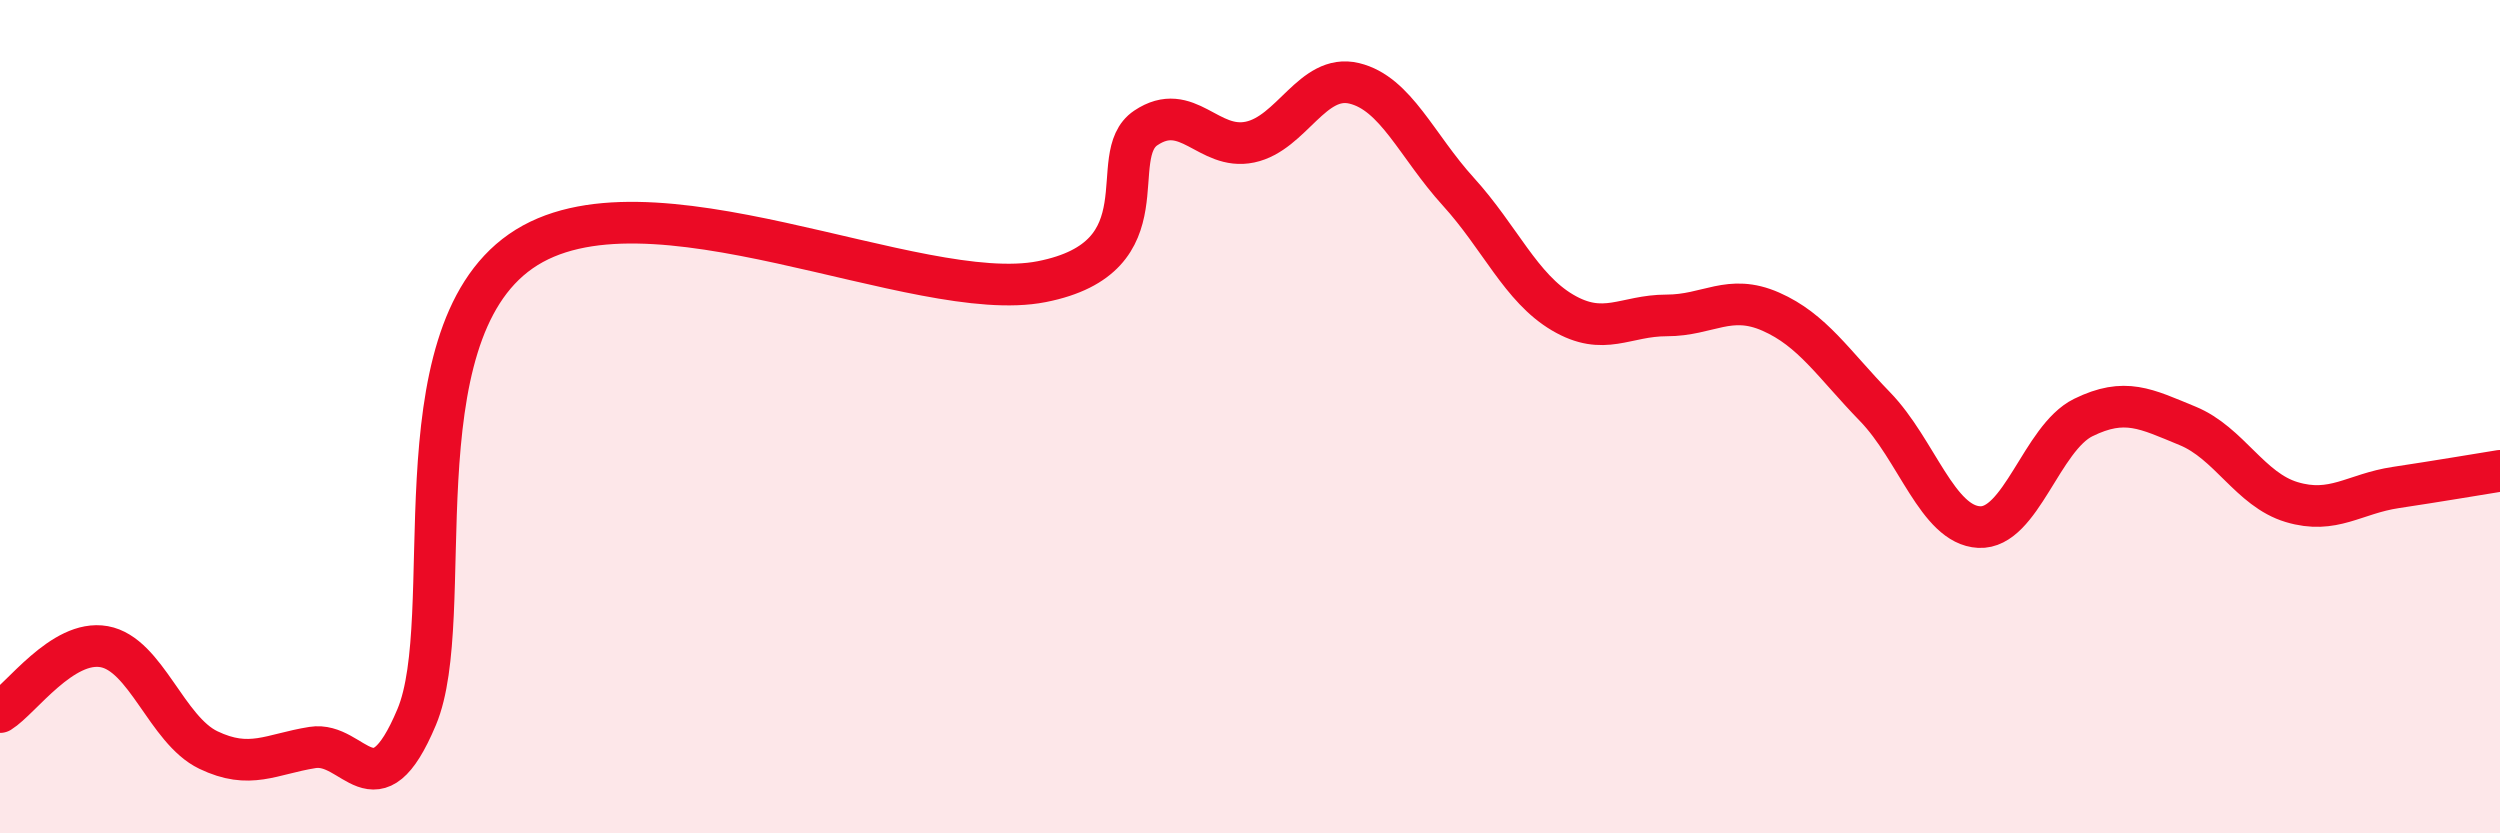
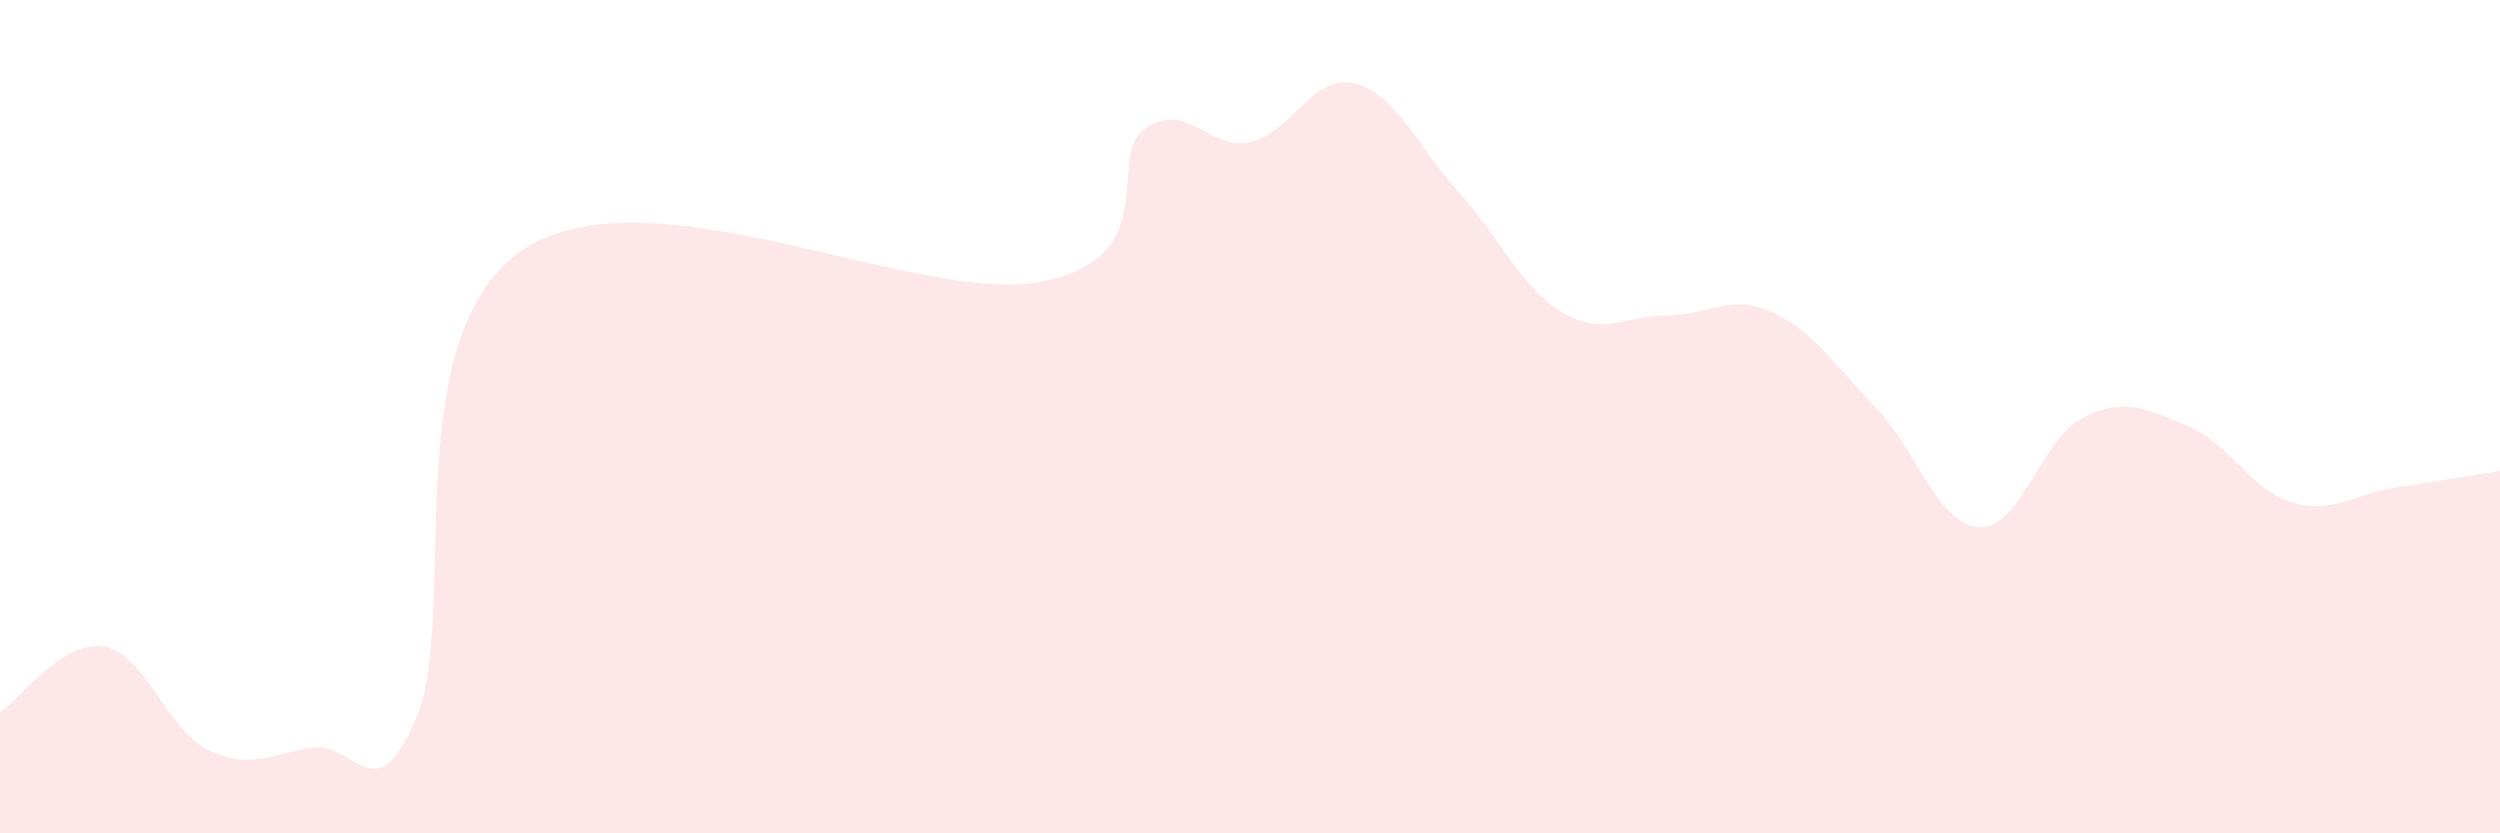
<svg xmlns="http://www.w3.org/2000/svg" width="60" height="20" viewBox="0 0 60 20">
  <path d="M 0,17.09 C 0.5,16.78 1.5,15.34 2.5,15.52 C 3.5,15.7 4,17.52 5,18 C 6,18.48 6.5,18.1 7.5,17.94 C 8.5,17.78 9,19.59 10,17.21 C 11,14.83 9.5,8.12 12.5,6.03 C 15.5,3.94 22,7.35 25,6.76 C 28,6.17 26.5,3.74 27.5,3.07 C 28.5,2.4 29,3.62 30,3.41 C 31,3.2 31.5,1.76 32.5,2 C 33.5,2.24 34,3.5 35,4.6 C 36,5.7 36.5,6.91 37.5,7.5 C 38.5,8.09 39,7.57 40,7.57 C 41,7.57 41.5,7.04 42.5,7.48 C 43.5,7.92 44,8.73 45,9.76 C 46,10.79 46.5,12.6 47.5,12.65 C 48.5,12.7 49,10.51 50,10.02 C 51,9.53 51.5,9.81 52.5,10.22 C 53.5,10.63 54,11.75 55,12.05 C 56,12.35 56.5,11.85 57.5,11.7 C 58.5,11.55 59.5,11.38 60,11.3L60 20L0 20Z" fill="#EB0A25" opacity="0.1" stroke-linecap="round" stroke-linejoin="round" />
-   <path d="M 0,17.09 C 0.5,16.78 1.5,15.34 2.5,15.52 C 3.5,15.7 4,17.52 5,18 C 6,18.48 6.5,18.1 7.5,17.94 C 8.5,17.78 9,19.59 10,17.21 C 11,14.83 9.5,8.12 12.5,6.03 C 15.5,3.94 22,7.35 25,6.76 C 28,6.17 26.5,3.74 27.5,3.07 C 28.5,2.4 29,3.62 30,3.41 C 31,3.2 31.5,1.76 32.5,2 C 33.5,2.24 34,3.5 35,4.6 C 36,5.7 36.5,6.91 37.5,7.5 C 38.5,8.09 39,7.57 40,7.57 C 41,7.57 41.5,7.04 42.5,7.48 C 43.5,7.92 44,8.73 45,9.76 C 46,10.79 46.5,12.6 47.5,12.65 C 48.5,12.7 49,10.51 50,10.02 C 51,9.53 51.5,9.81 52.5,10.22 C 53.5,10.63 54,11.75 55,12.05 C 56,12.35 56.5,11.85 57.5,11.7 C 58.5,11.55 59.5,11.38 60,11.3" stroke="#EB0A25" stroke-width="1" fill="none" stroke-linecap="round" stroke-linejoin="round" />
</svg>